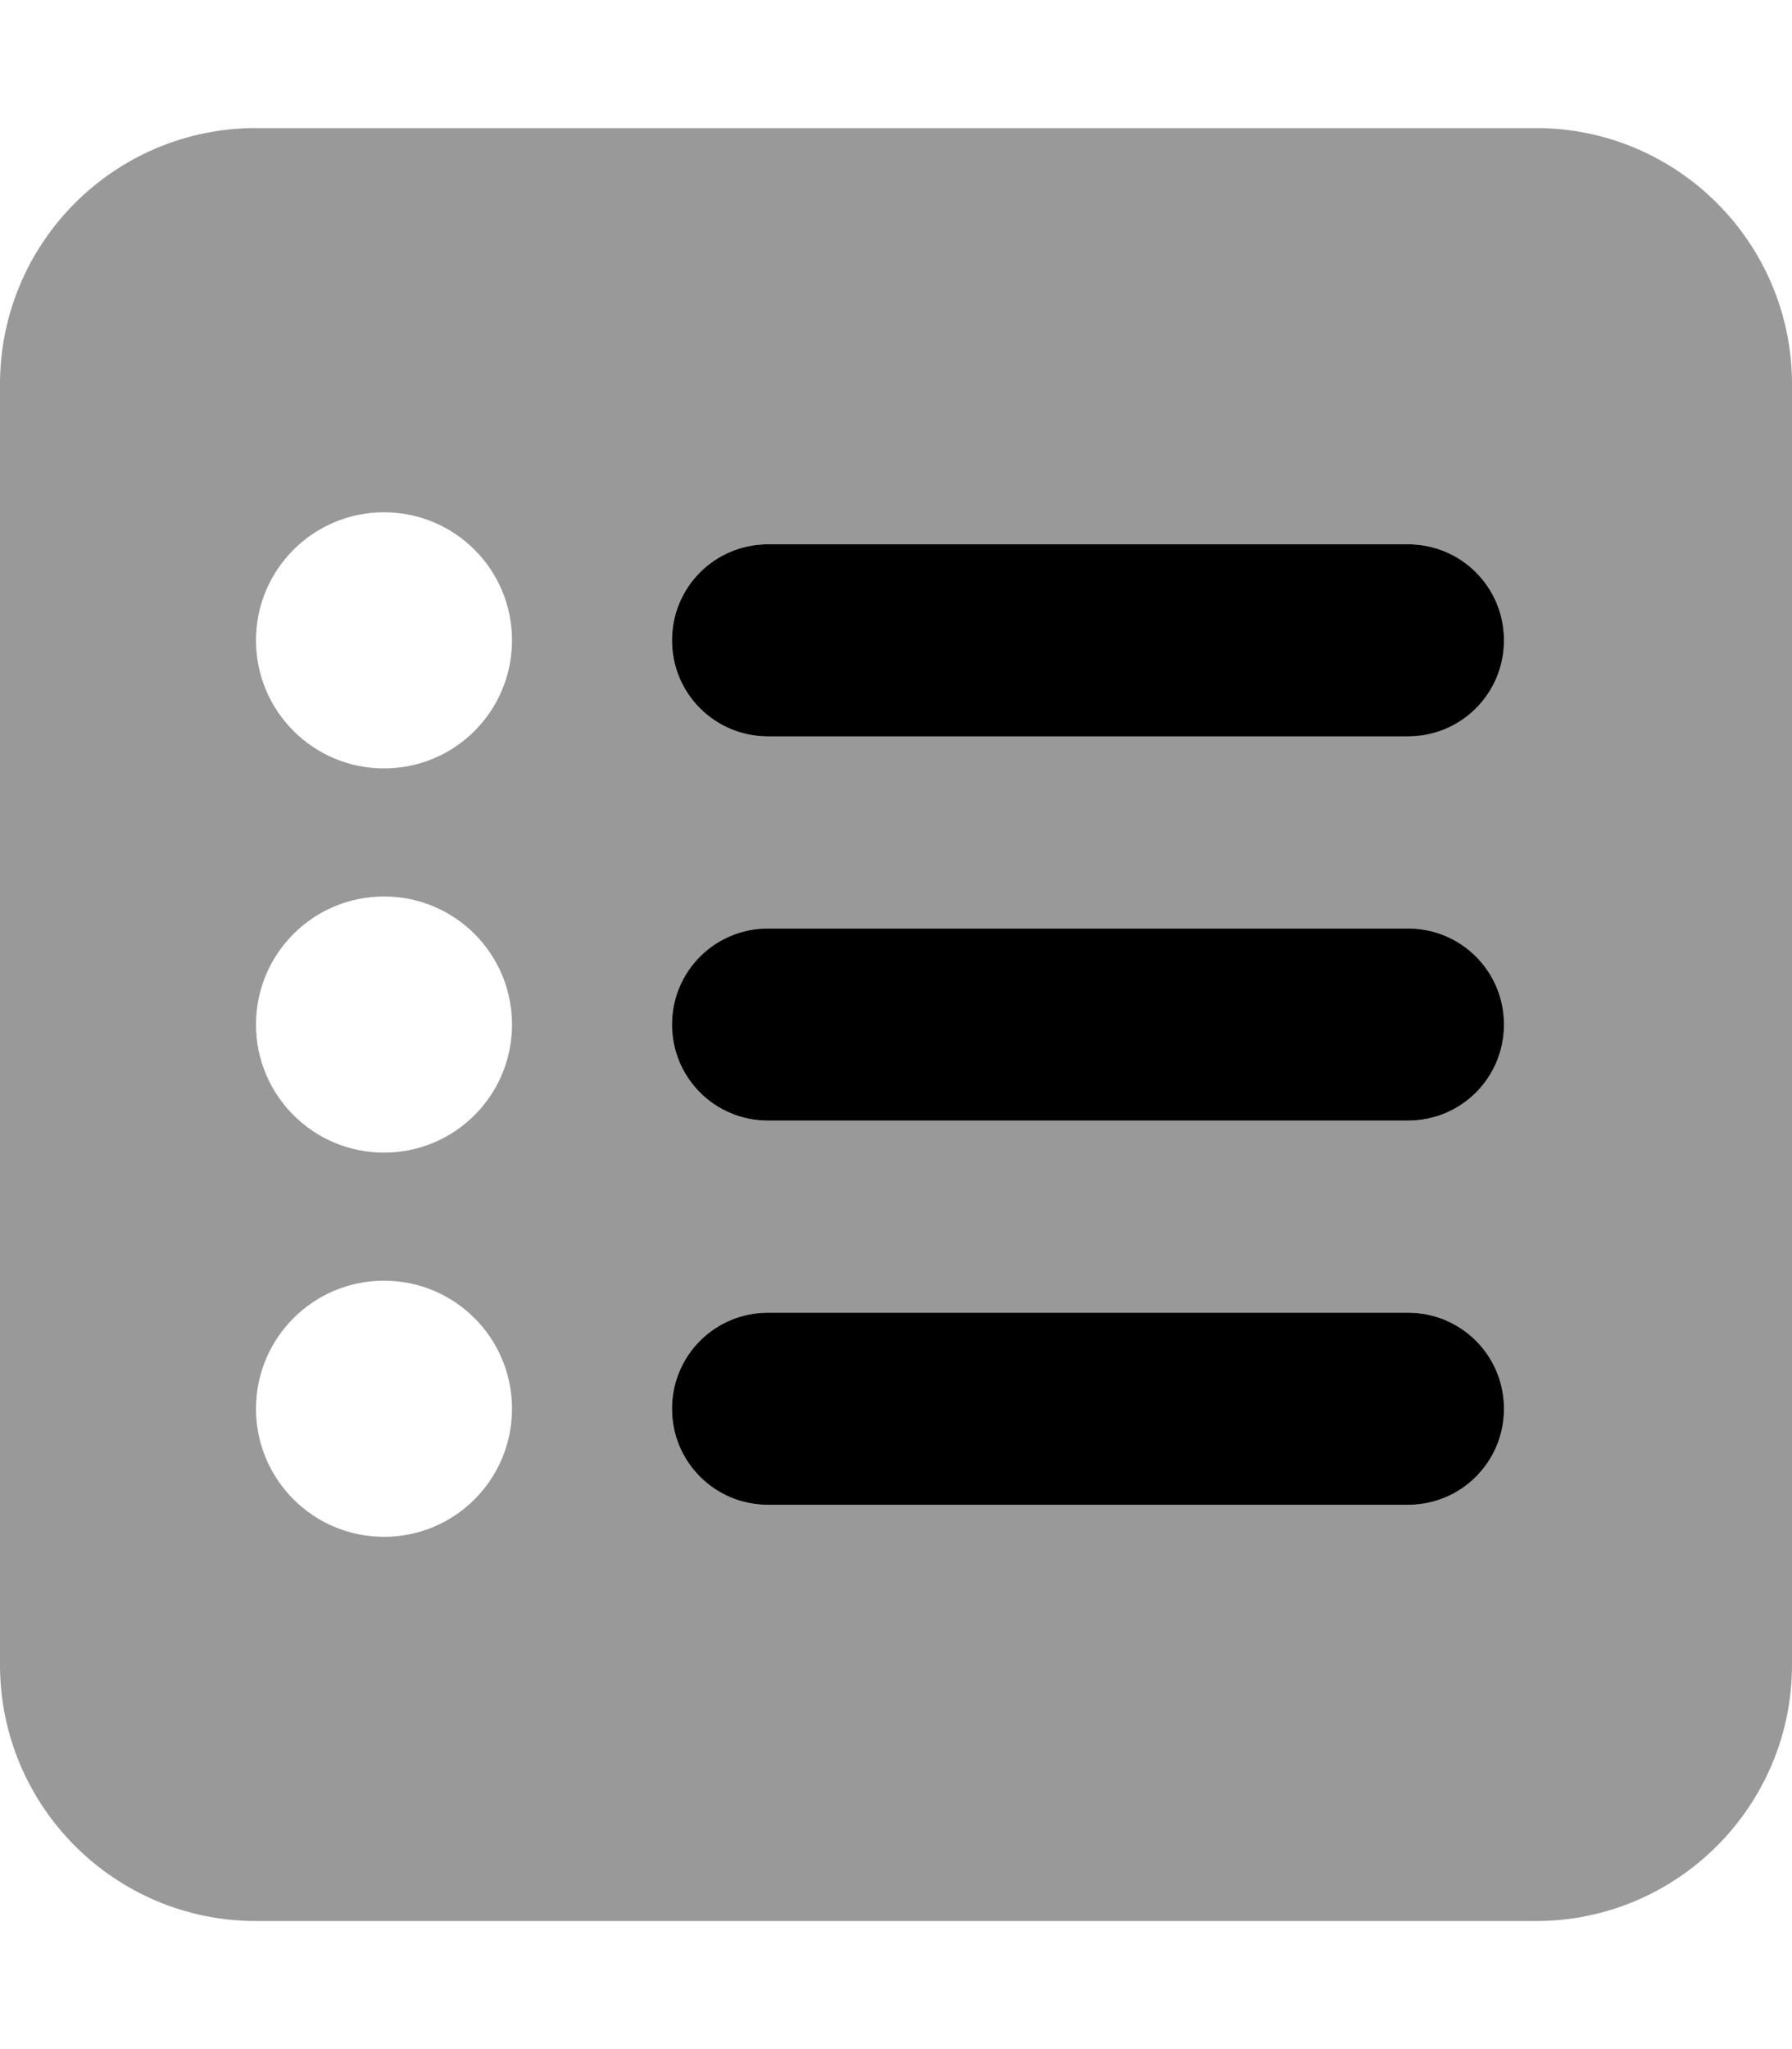
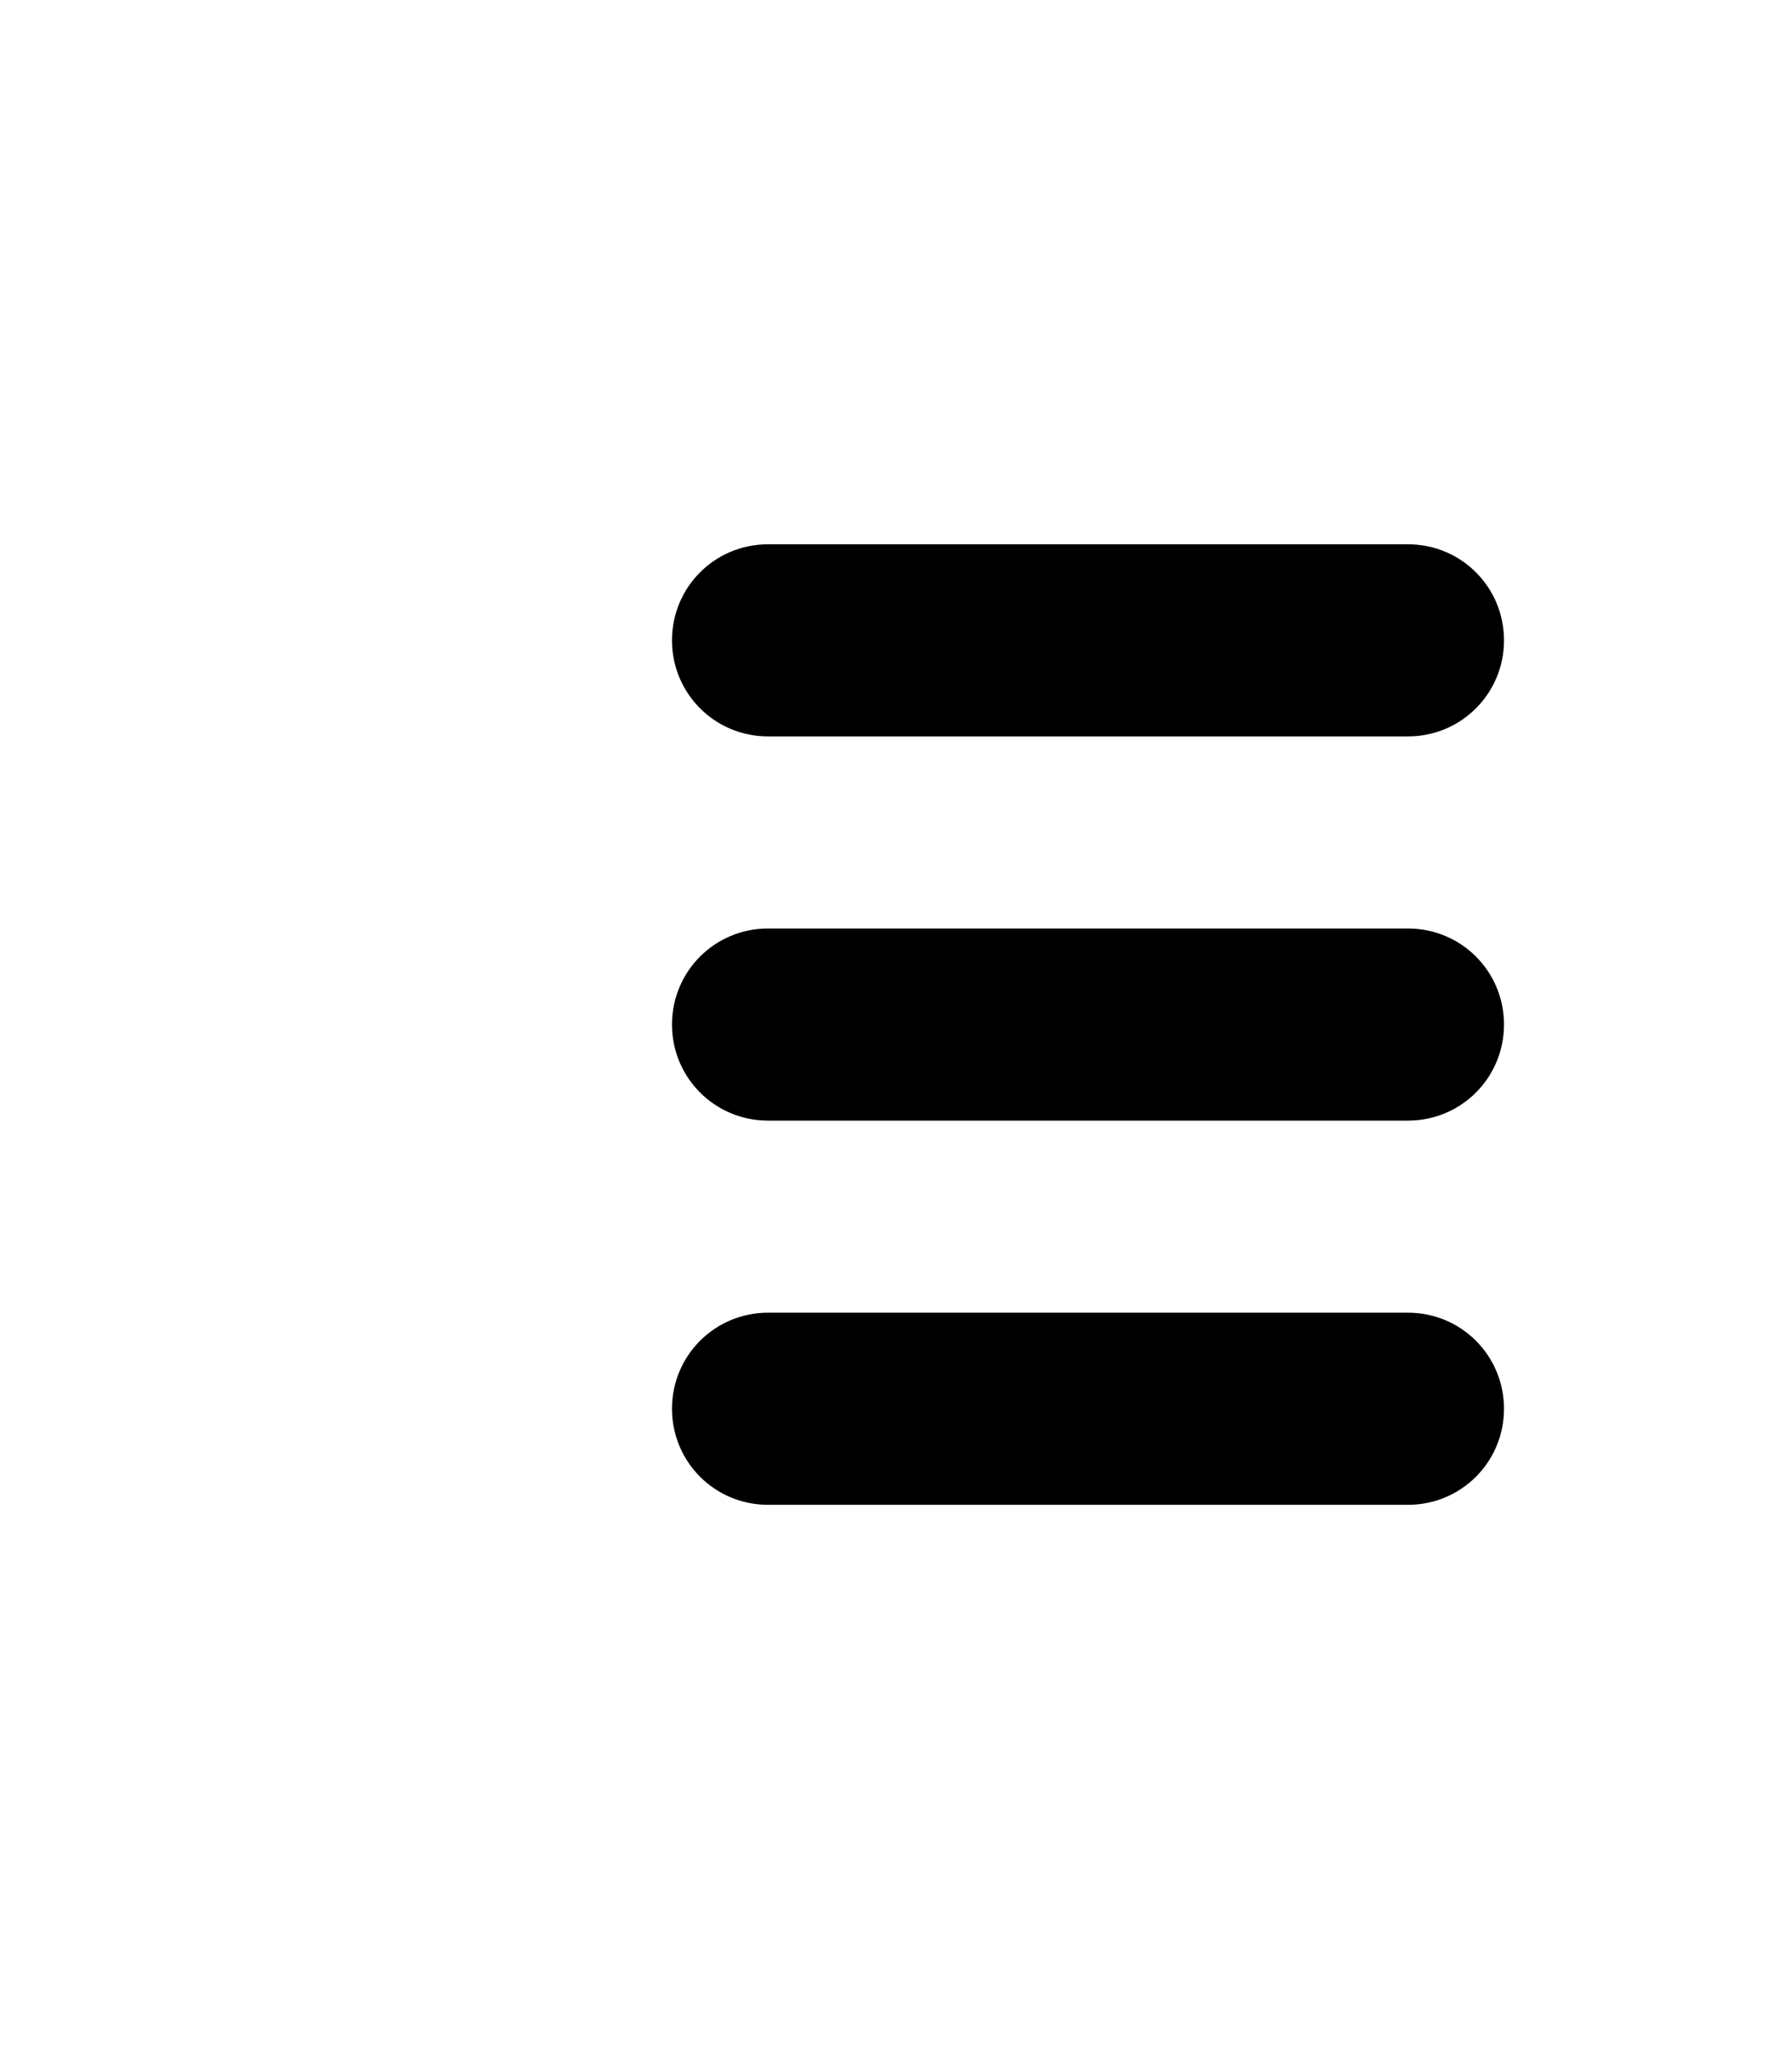
<svg xmlns="http://www.w3.org/2000/svg" viewBox="0 0 448 512">
  <defs>
    <style>.fa-secondary{opacity:.4}</style>
  </defs>
  <path class="fa-primary" d="M168 160C168 146.7 178.7 136 192 136H352C365.3 136 376 146.7 376 160C376 173.3 365.3 184 352 184H192C178.7 184 168 173.3 168 160zM168 352C168 338.7 178.7 328 192 328H352C365.3 328 376 338.7 376 352C376 365.3 365.3 376 352 376H192C178.7 376 168 365.3 168 352zM352 232C365.3 232 376 242.7 376 256C376 269.3 365.3 280 352 280H192C178.7 280 168 269.3 168 256C168 242.7 178.7 232 192 232H352z" />
-   <path class="fa-secondary" d="M0 96C0 60.65 28.65 32 64 32H384C419.3 32 448 60.65 448 96V416C448 451.3 419.3 480 384 480H64C28.65 480 0 451.3 0 416V96zM128 256C128 238.3 113.7 224 96 224C78.33 224 64 238.3 64 256C64 273.7 78.33 288 96 288C113.7 288 128 273.7 128 256zM128 160C128 142.3 113.7 128 96 128C78.33 128 64 142.3 64 160C64 177.7 78.33 192 96 192C113.7 192 128 177.7 128 160zM128 352C128 334.3 113.7 320 96 320C78.33 320 64 334.3 64 352C64 369.7 78.33 384 96 384C113.7 384 128 369.7 128 352zM192 136C178.7 136 168 146.7 168 160C168 173.3 178.7 184 192 184H352C365.3 184 376 173.3 376 160C376 146.7 365.3 136 352 136H192zM192 376H352C365.3 376 376 365.3 376 352C376 338.7 365.3 328 352 328H192C178.7 328 168 338.7 168 352C168 365.3 178.7 376 192 376zM192 232C178.7 232 168 242.7 168 256C168 269.3 178.7 280 192 280H352C365.3 280 376 269.3 376 256C376 242.7 365.3 232 352 232H192z" />
</svg>